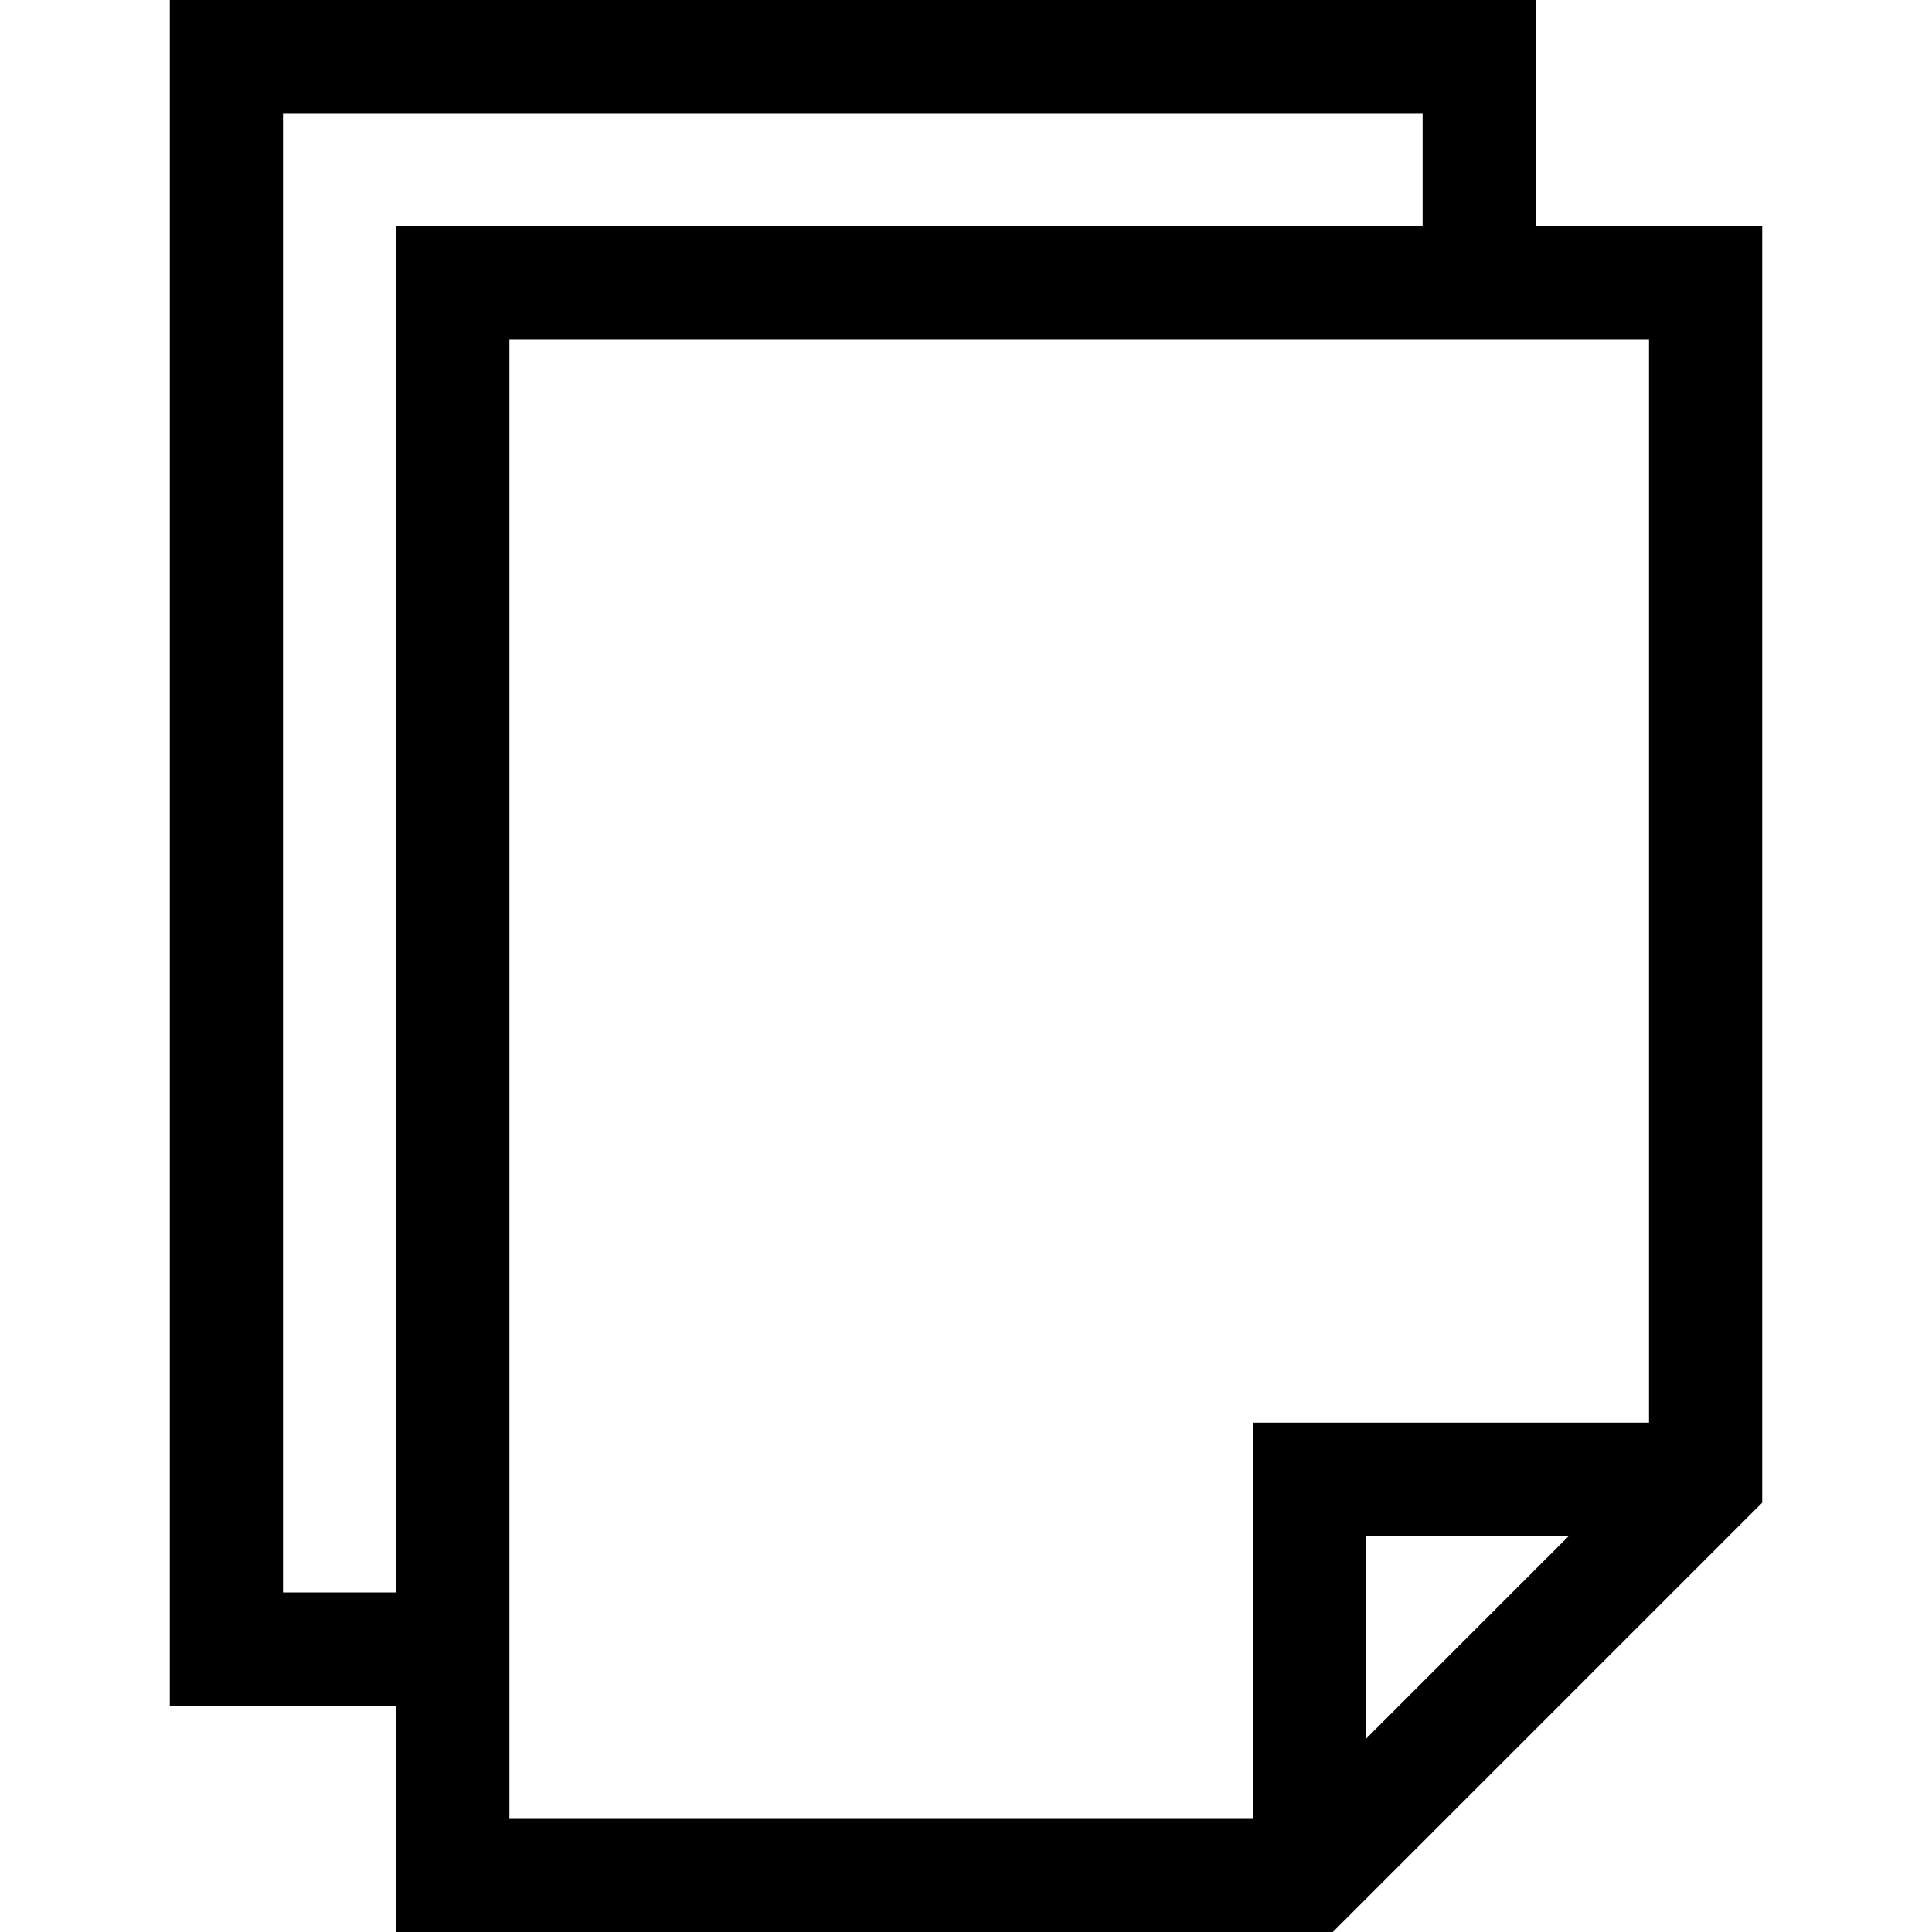
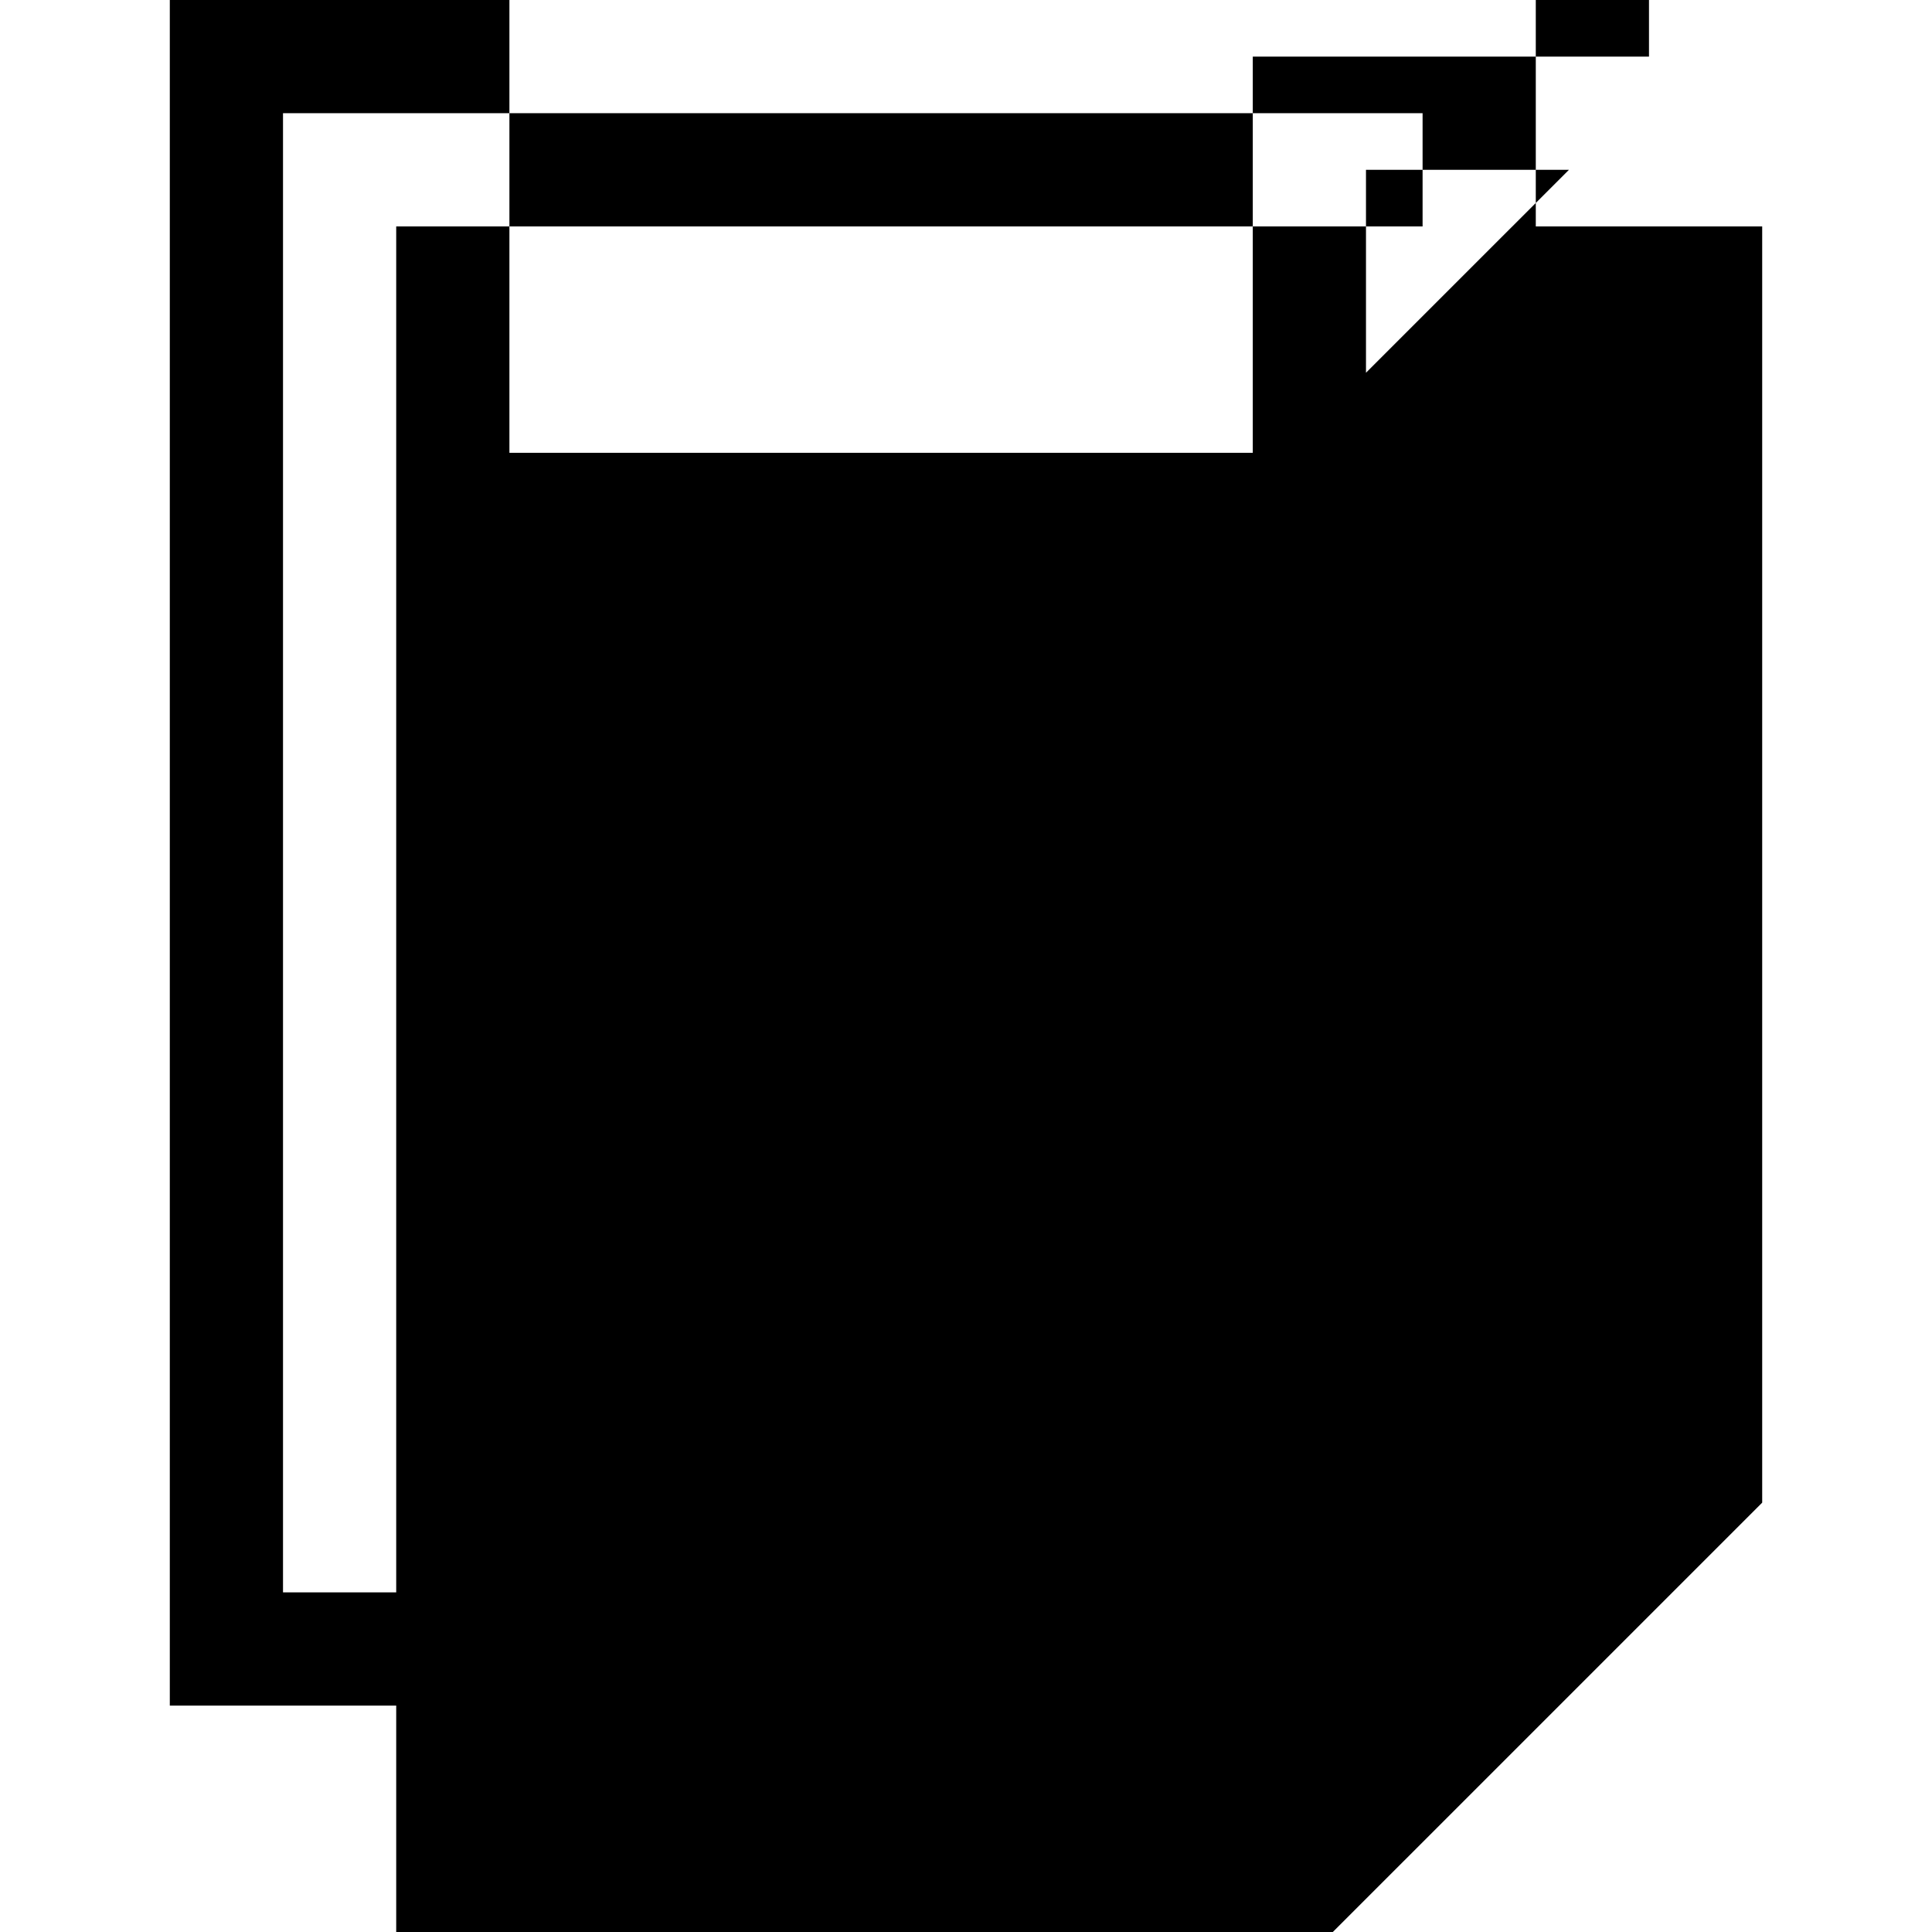
<svg xmlns="http://www.w3.org/2000/svg" enable-background="new 0 0 512 512" viewBox="0 0 512 512">
-   <path d="m407 60v-60h-362v452h60v60h248.212l113.788-113.787v-338.213zm-302 362h-30v-392h302v30h-272zm257 38.786v-53.786h53.787zm75-83.786h-105v105h-197v-392h302z" />
+   <path d="m407 60v-60h-362v452h60v60h248.212l113.788-113.787v-338.213zm-302 362h-30v-392h302v30h-272m257 38.786v-53.786h53.787zm75-83.786h-105v105h-197v-392h302z" />
</svg>